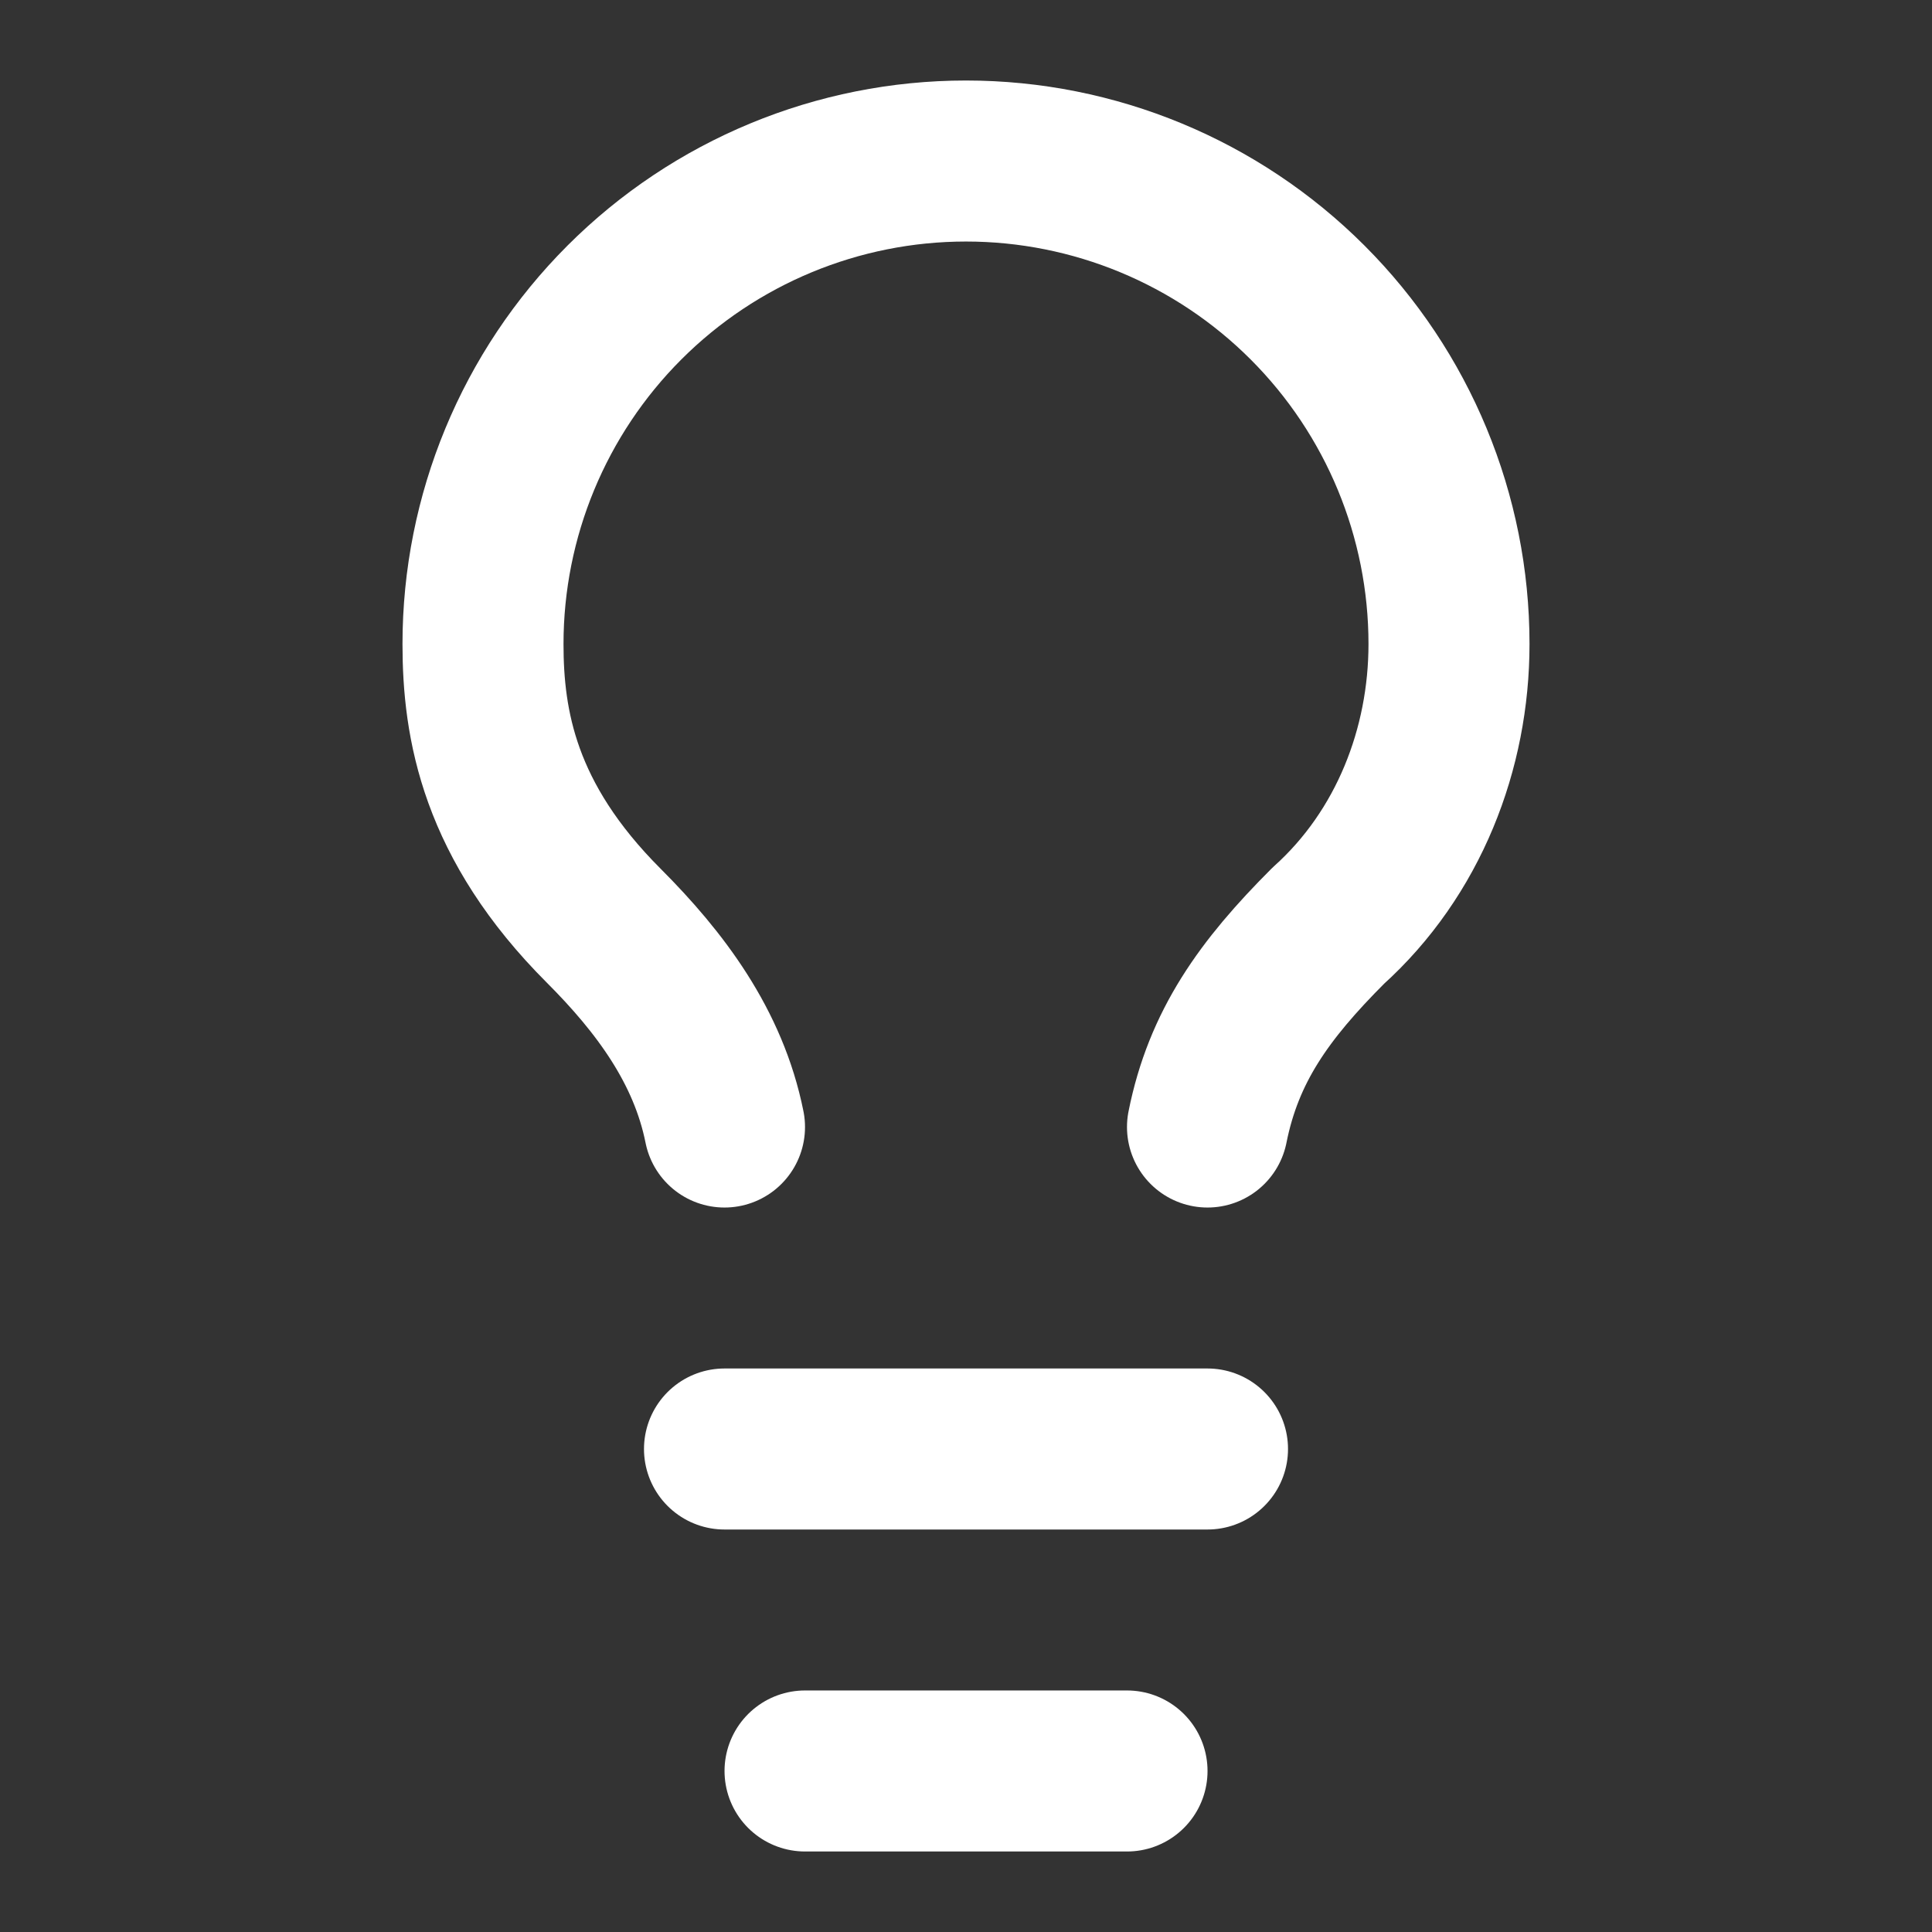
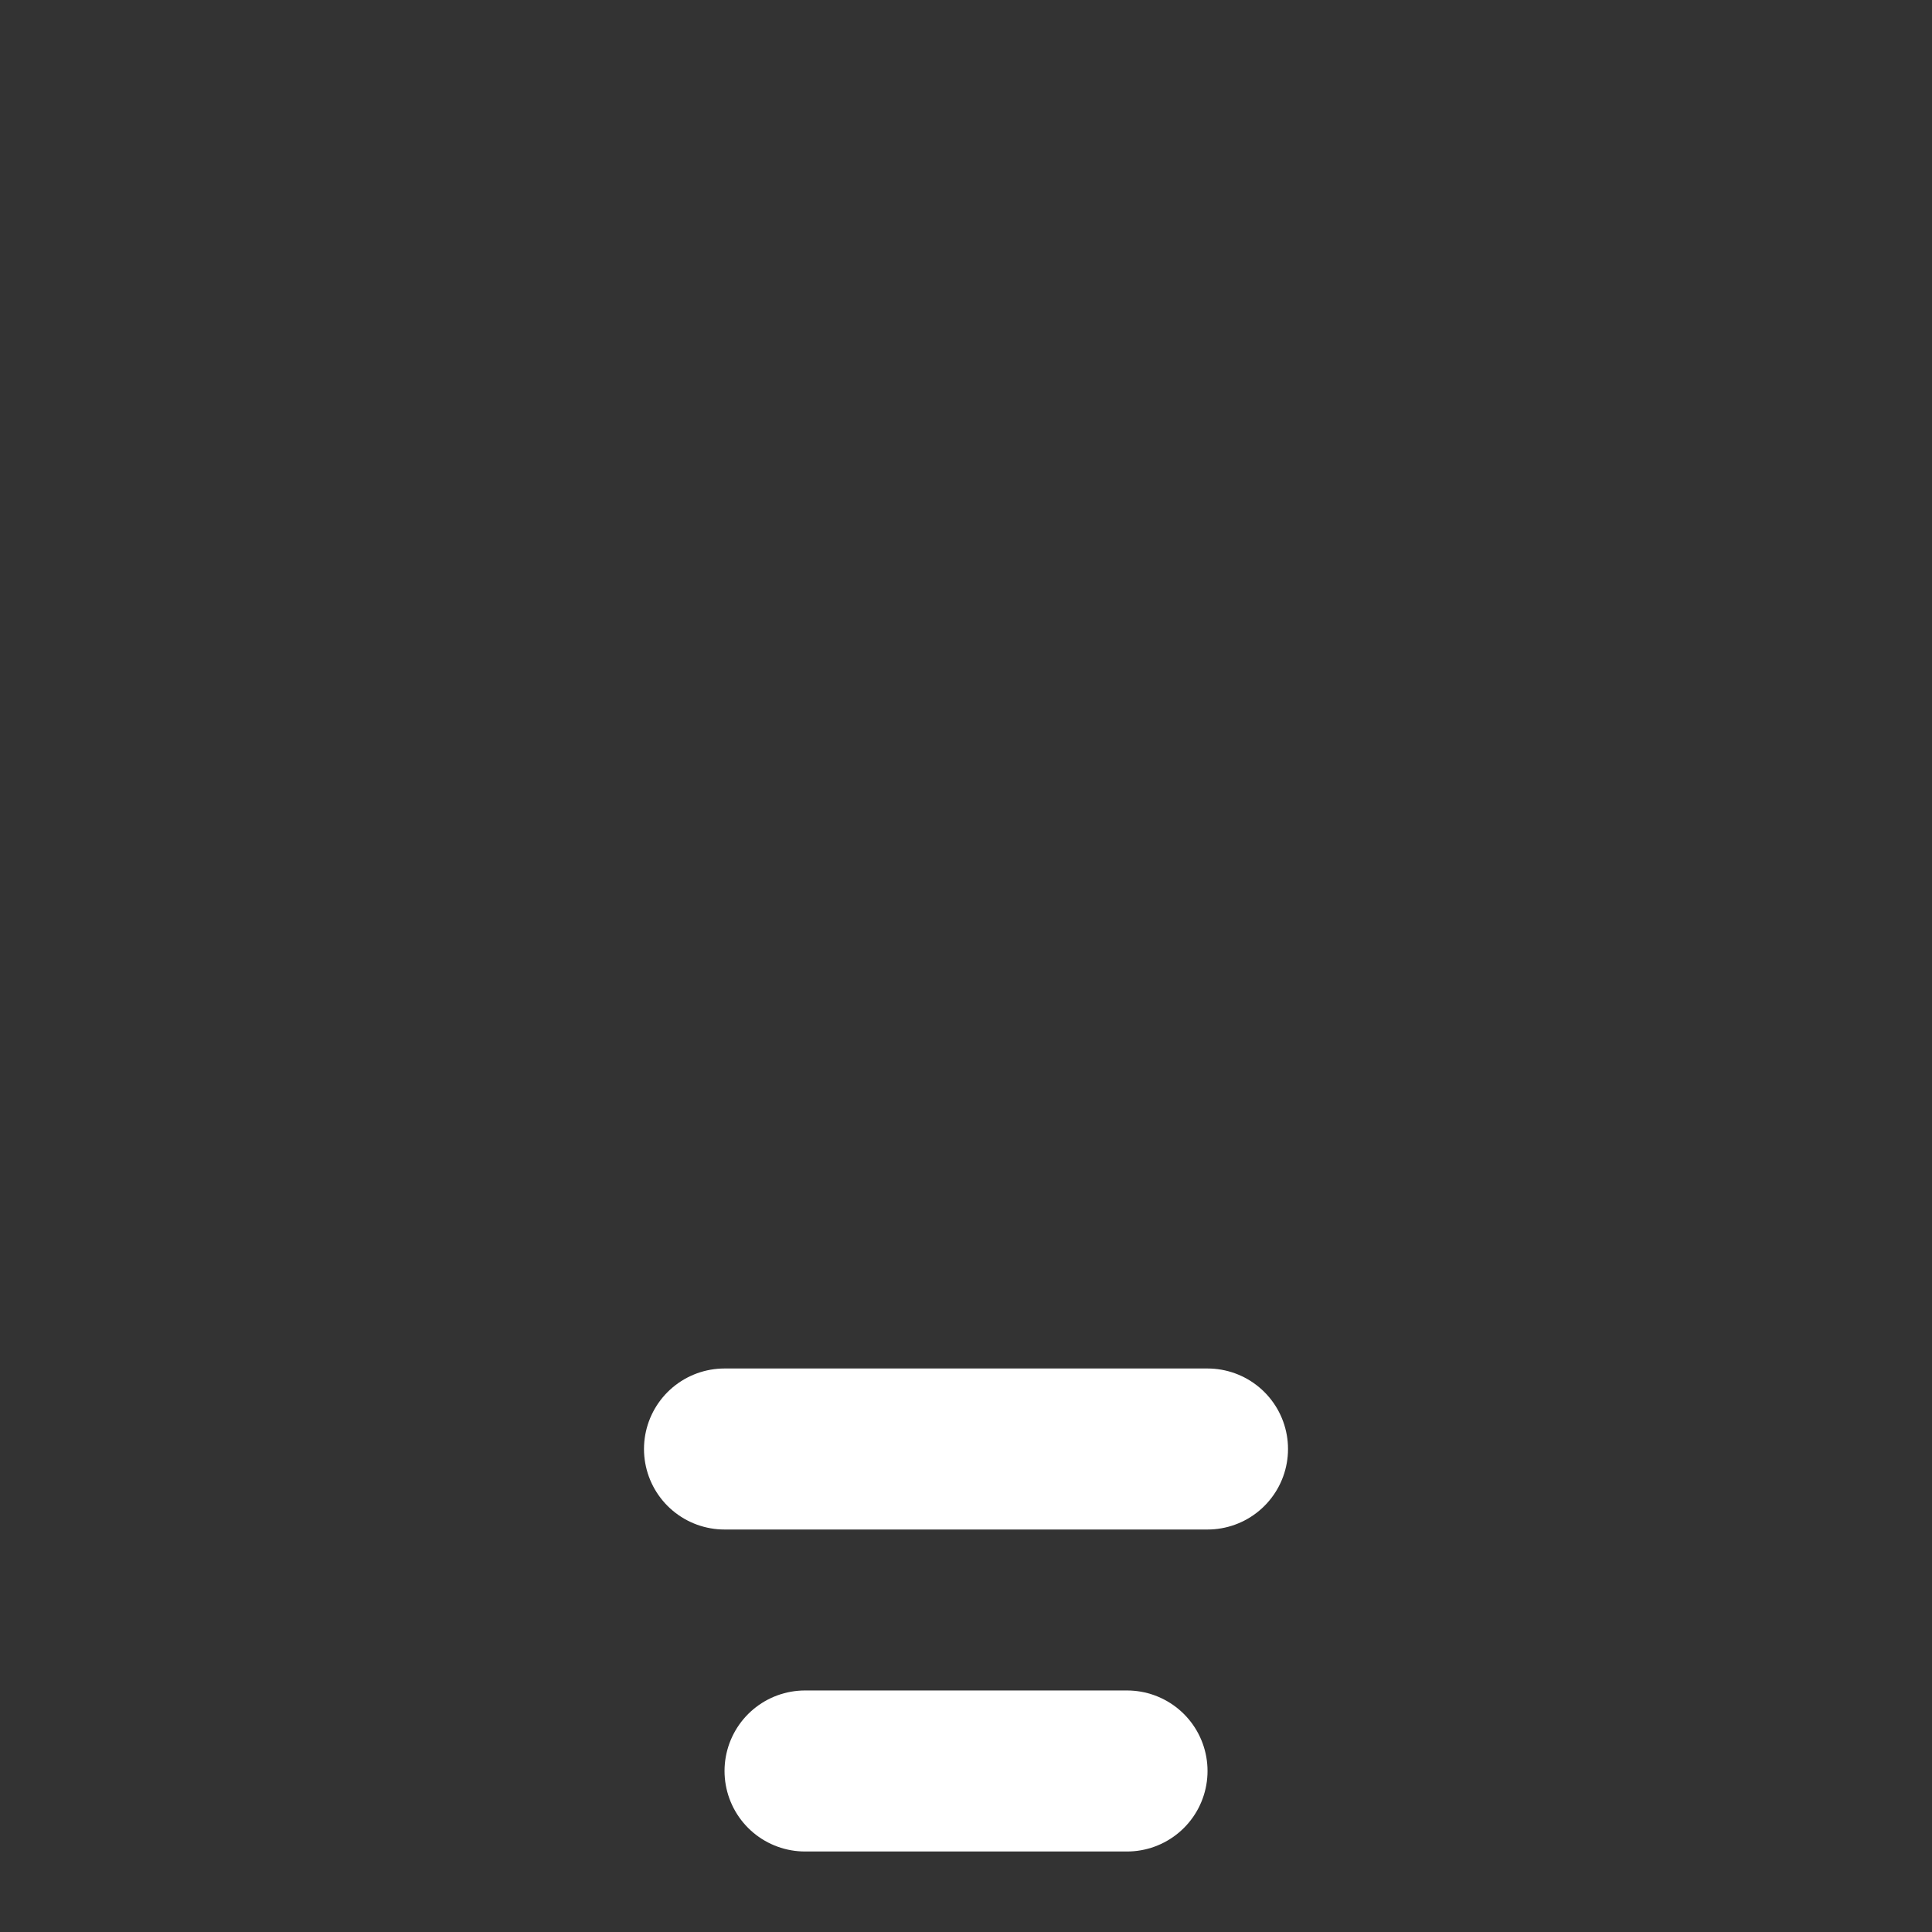
<svg xmlns="http://www.w3.org/2000/svg" width="32" height="32" viewBox="0 0 32 32" fill="none">
  <rect x="0" y="0" width="32" height="32" fill="#333333" stroke="none" />
-   <path d="M20 18.667C20.267 17.333 20.933 16.4 22 15.333C23.333 14.133 24 12.4 24 10.667C24 8.545 23.157 6.51 21.657 5.01C20.157 3.51 18.122 2.667 16 2.667C13.878 2.667 11.843 3.51 10.343 5.01C8.843 6.51 8 8.545 8 10.667C8 12 8.267 13.6 10 15.333C10.933 16.267 11.733 17.333 12 18.667" stroke="white" stroke-width="2.667" stroke-linecap="round" stroke-linejoin="round" />
  <path d="M12 24H20" stroke="white" stroke-width="2.667" stroke-linecap="round" stroke-linejoin="round" />
  <path d="M13.334 29.333H18.667" stroke="white" stroke-width="2.667" stroke-linecap="round" stroke-linejoin="round" />
</svg>